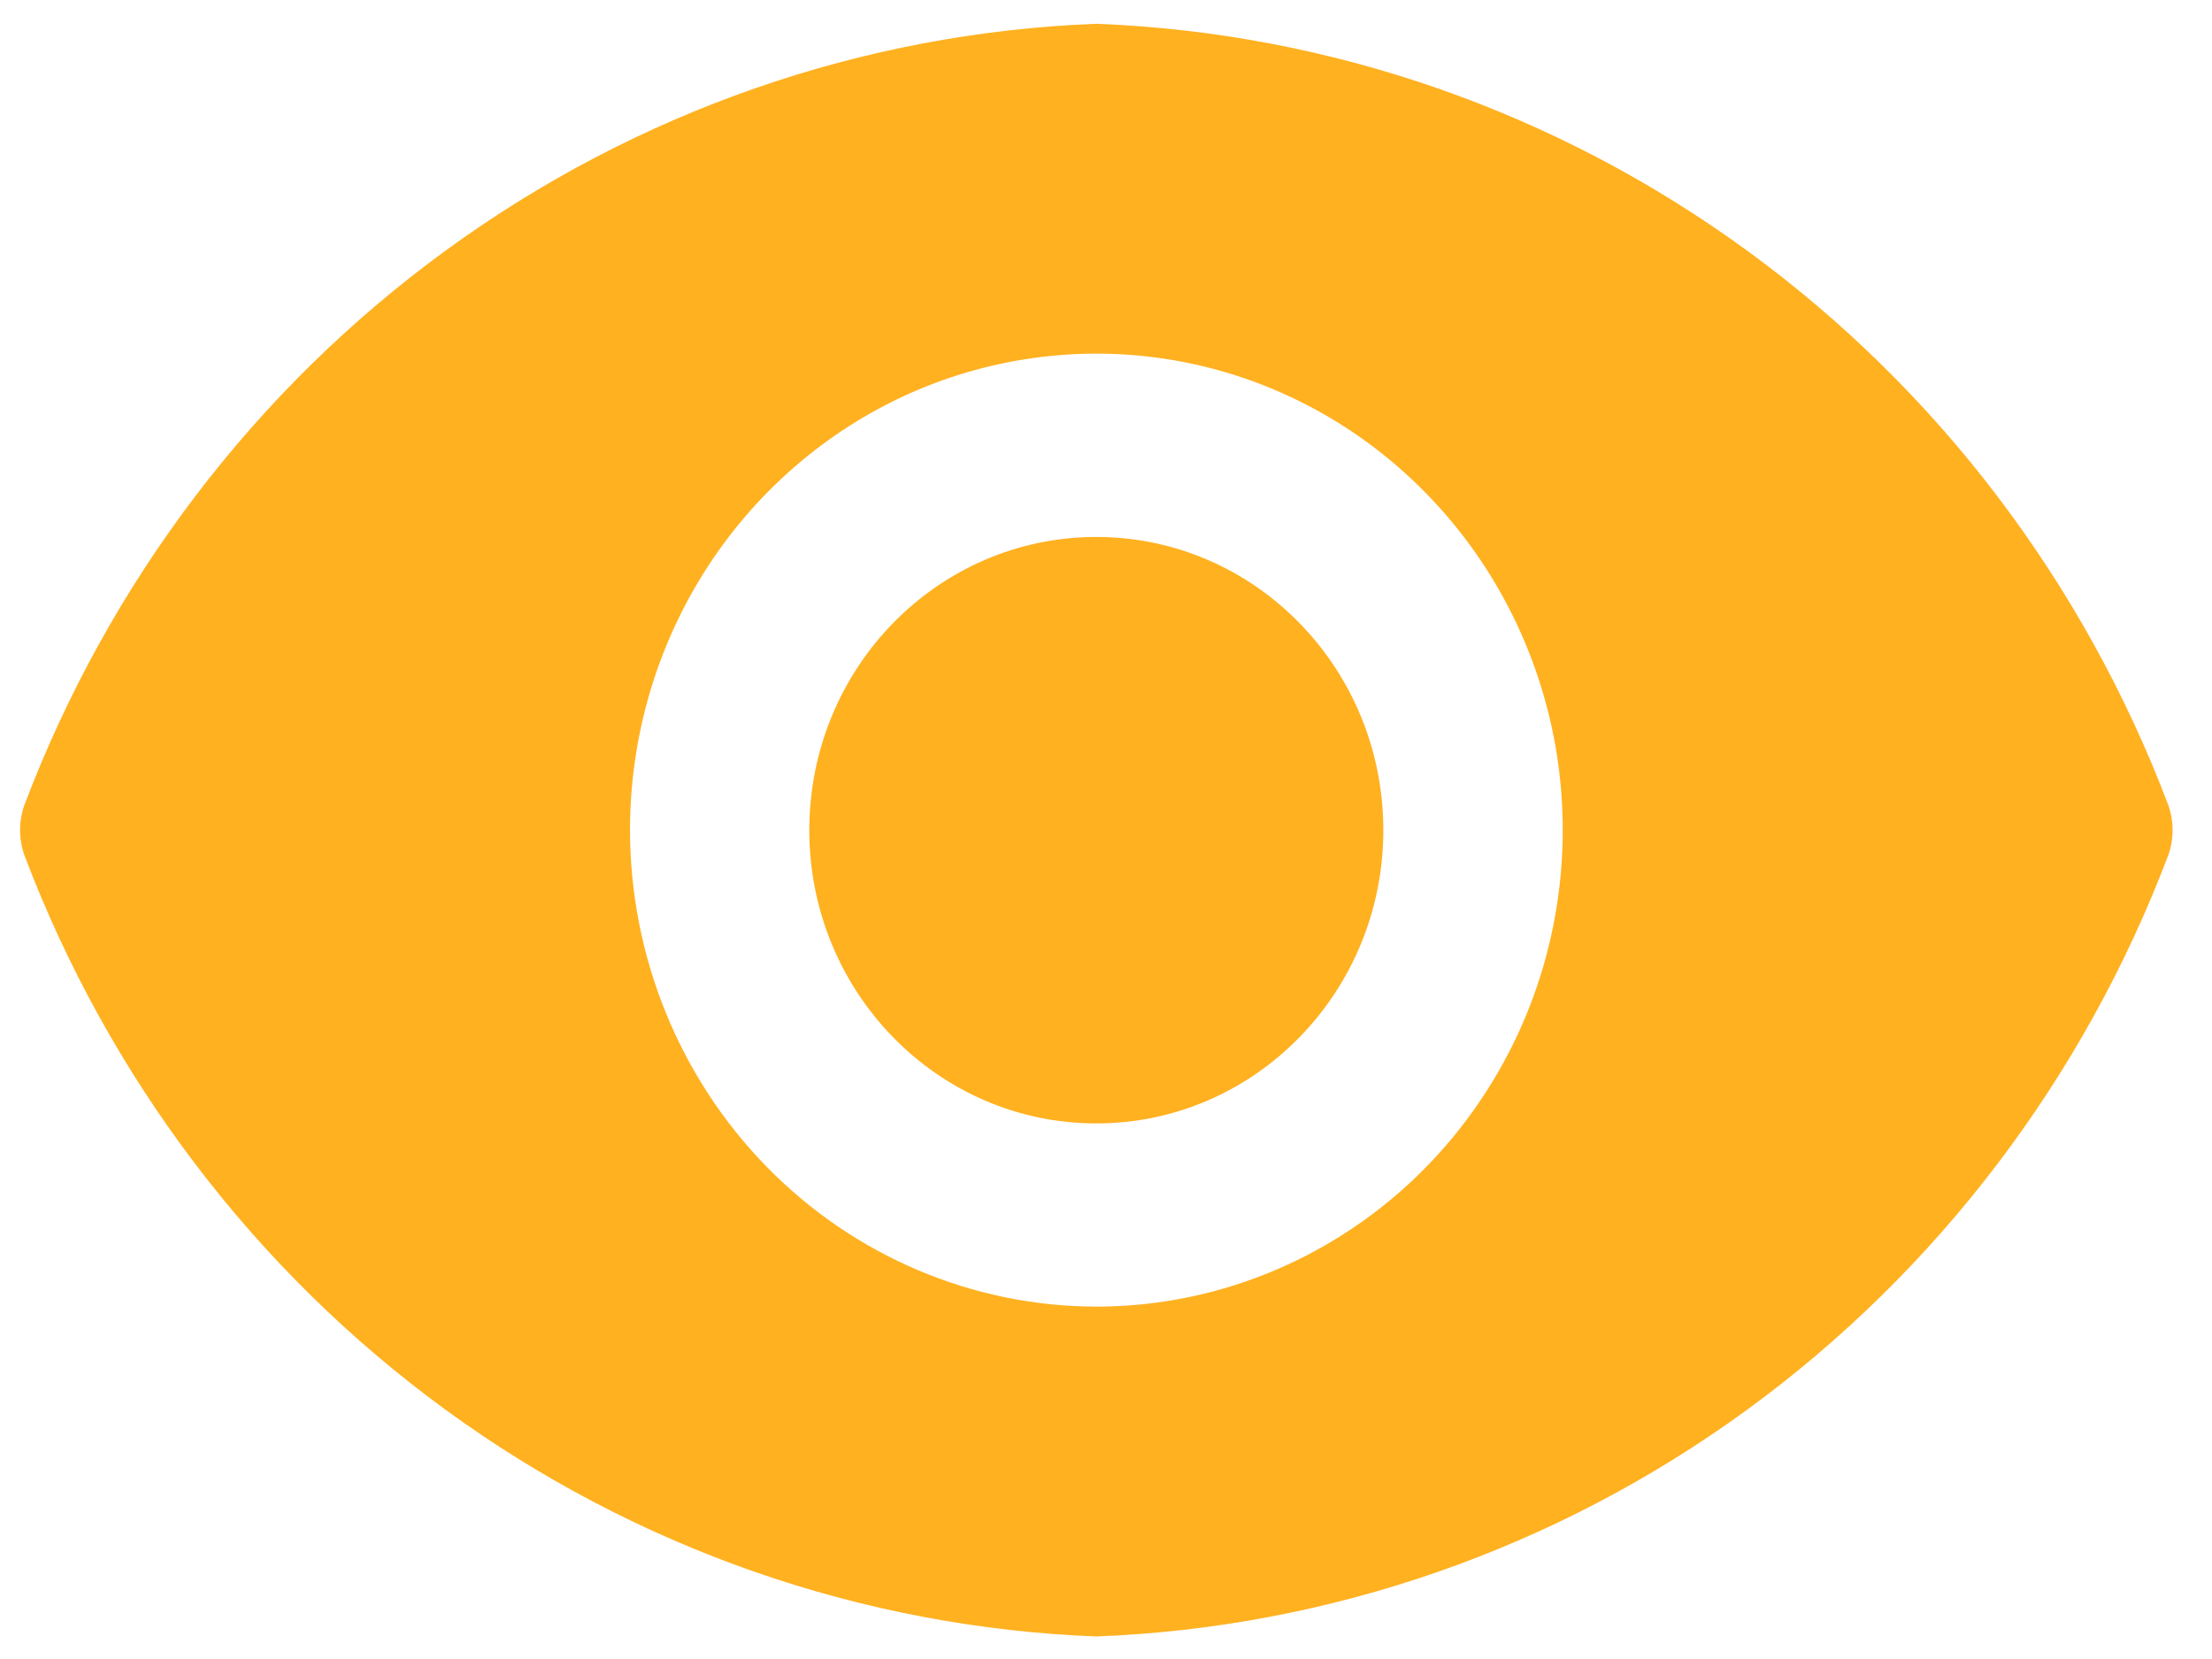
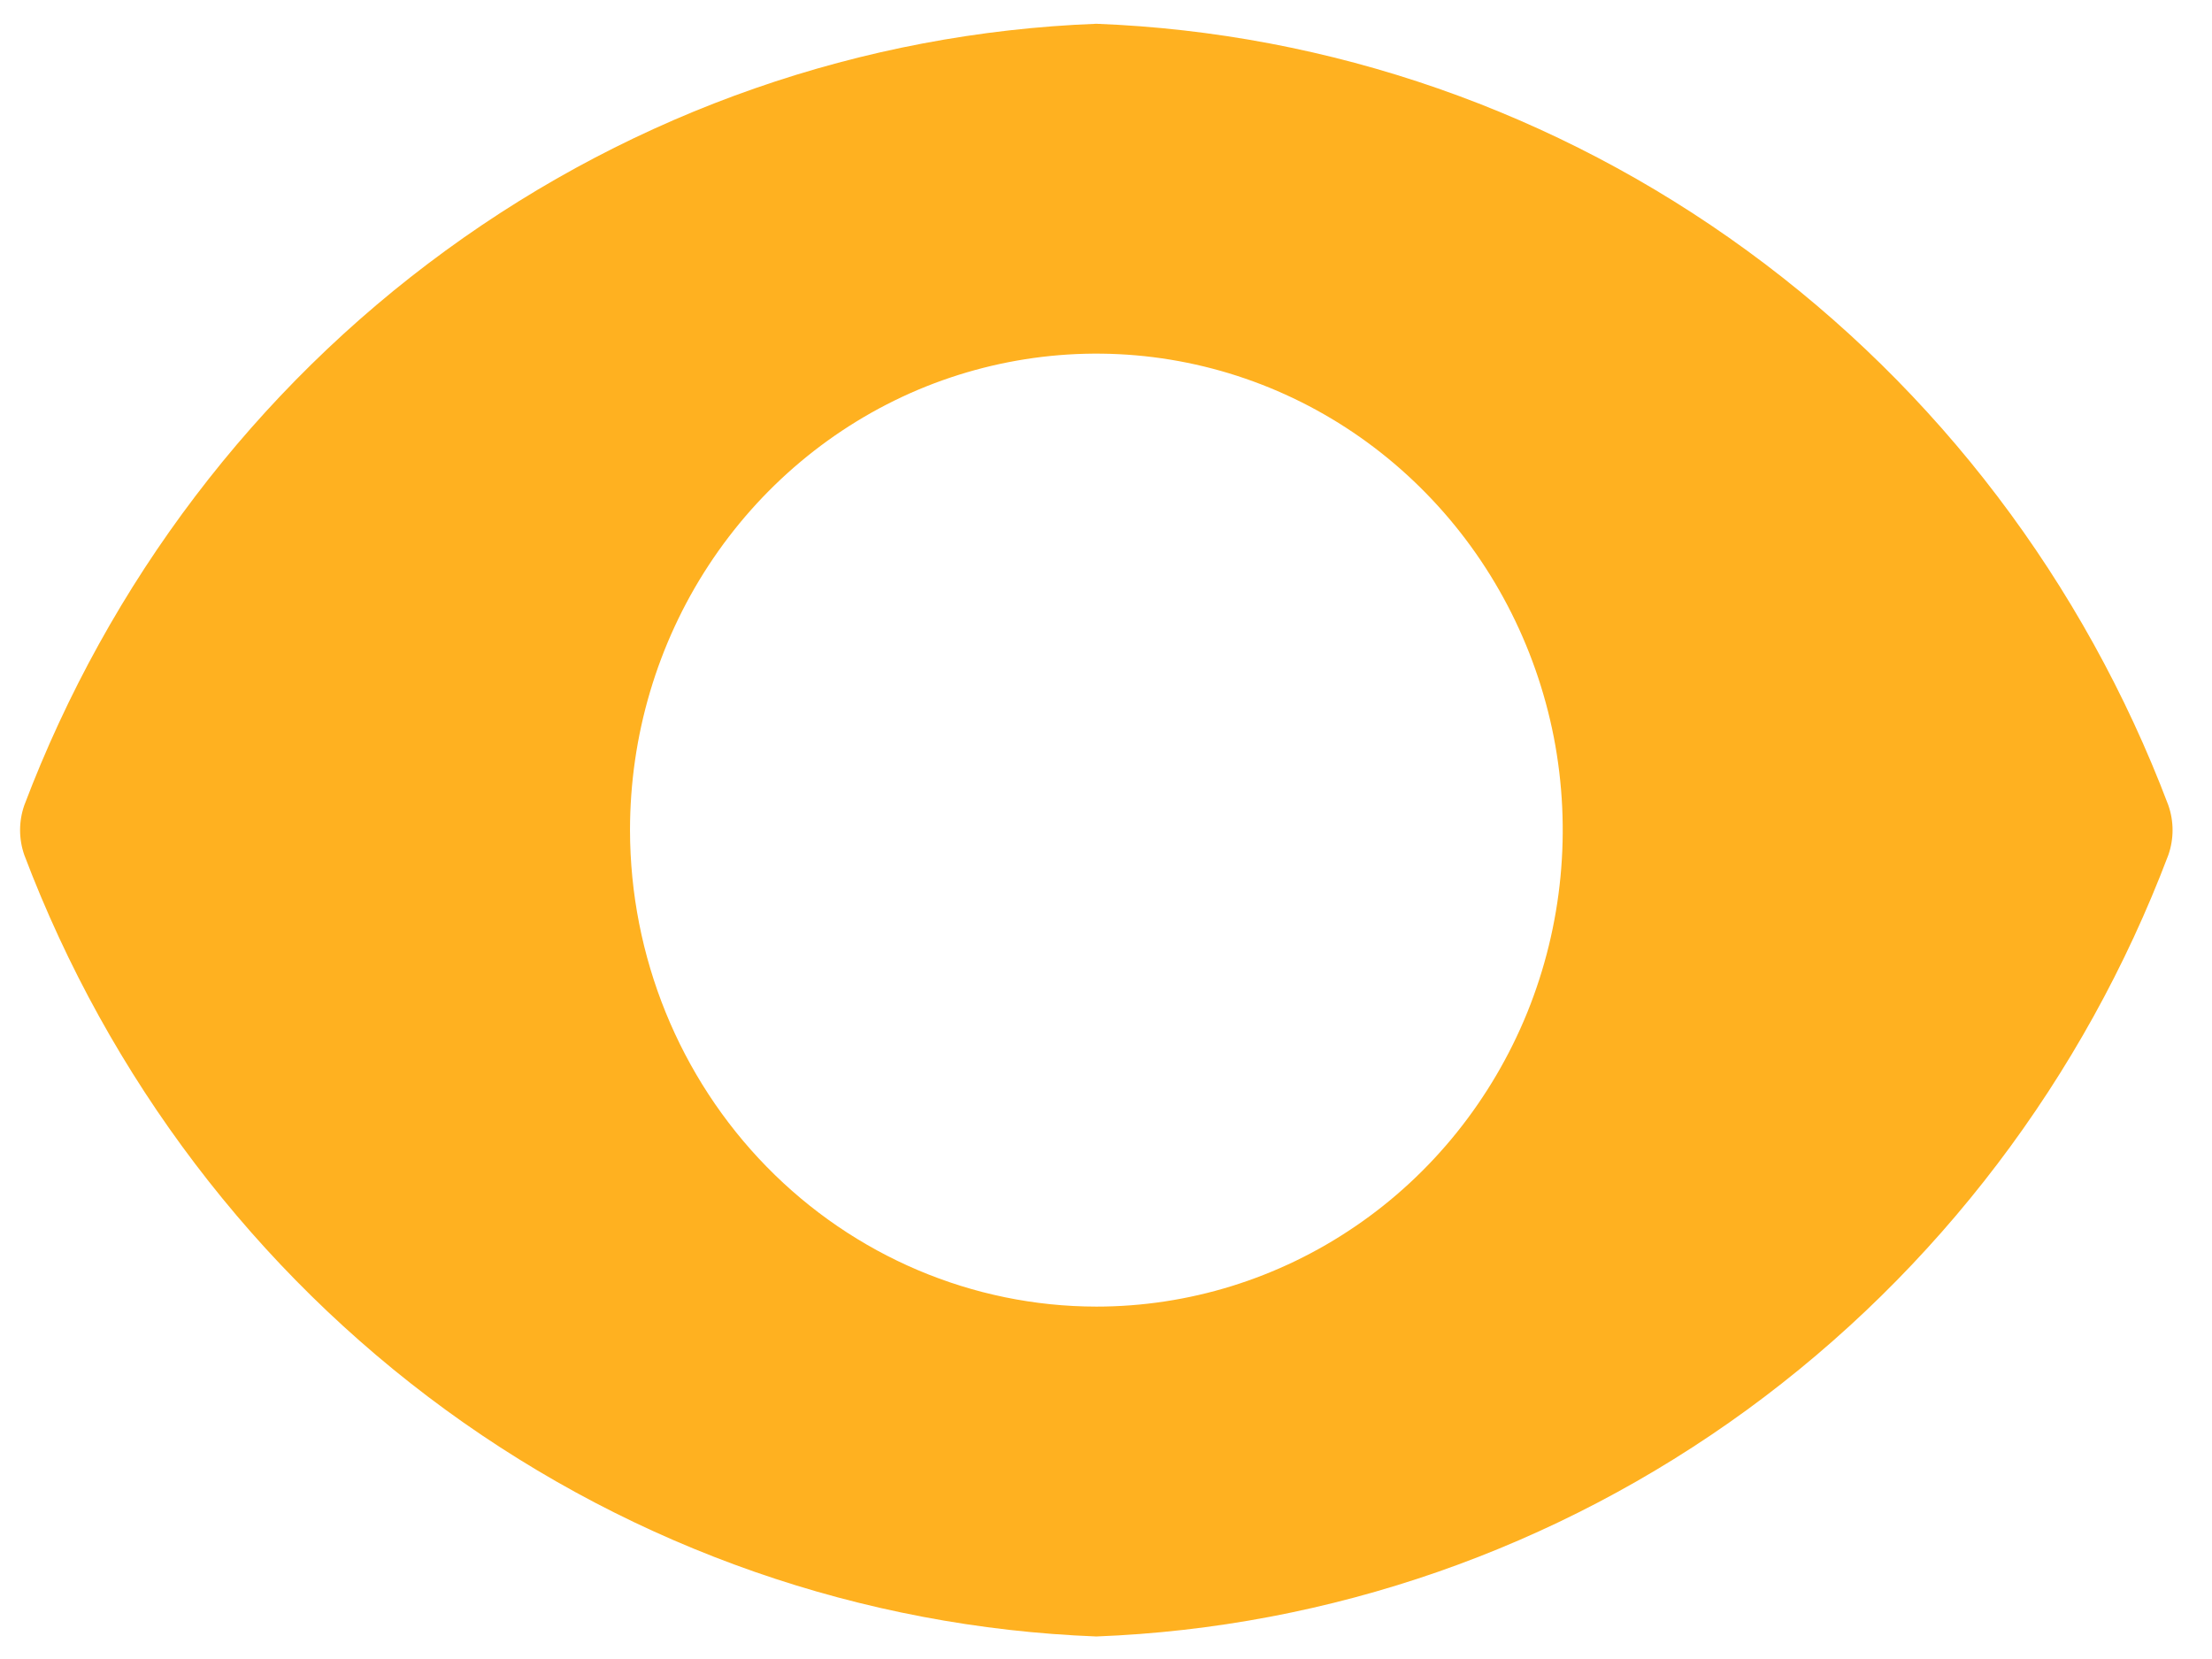
<svg xmlns="http://www.w3.org/2000/svg" width="16" height="12" viewBox="0 0 16 12" fill="none">
-   <path d="M7.93 8.126C6.783 8.126 5.854 7.176 5.854 6.005C5.854 4.833 6.783 3.884 7.93 3.884C9.076 3.884 10.006 4.833 10.006 6.005C10.006 7.176 9.076 8.126 7.93 8.126Z" fill="#FFB120" />
  <path d="M0.176 5.824C0.787 4.211 1.846 2.816 3.224 1.812C4.602 0.807 6.238 0.237 7.93 0.172C9.622 0.237 11.258 0.807 12.636 1.812C14.014 2.816 15.073 4.211 15.684 5.824C15.725 5.941 15.725 6.068 15.684 6.185C15.073 7.798 14.014 9.193 12.636 10.198C11.258 11.202 9.622 11.772 7.93 11.837C6.238 11.772 4.602 11.202 3.224 10.198C1.846 9.193 0.787 7.798 0.176 6.185C0.135 6.068 0.135 5.941 0.176 5.824ZM7.93 9.451C8.597 9.451 9.249 9.249 9.804 8.87C10.359 8.492 10.791 7.953 11.047 7.324C11.302 6.694 11.369 6.001 11.239 5.332C11.108 4.664 10.787 4.05 10.315 3.568C9.844 3.086 9.243 2.757 8.588 2.624C7.934 2.491 7.255 2.56 6.639 2.82C6.023 3.081 5.496 3.523 5.125 4.09C4.754 4.657 4.557 5.323 4.557 6.005C4.558 6.918 4.914 7.794 5.546 8.44C6.178 9.086 7.036 9.45 7.93 9.451Z" fill="#FFB120" />
</svg>